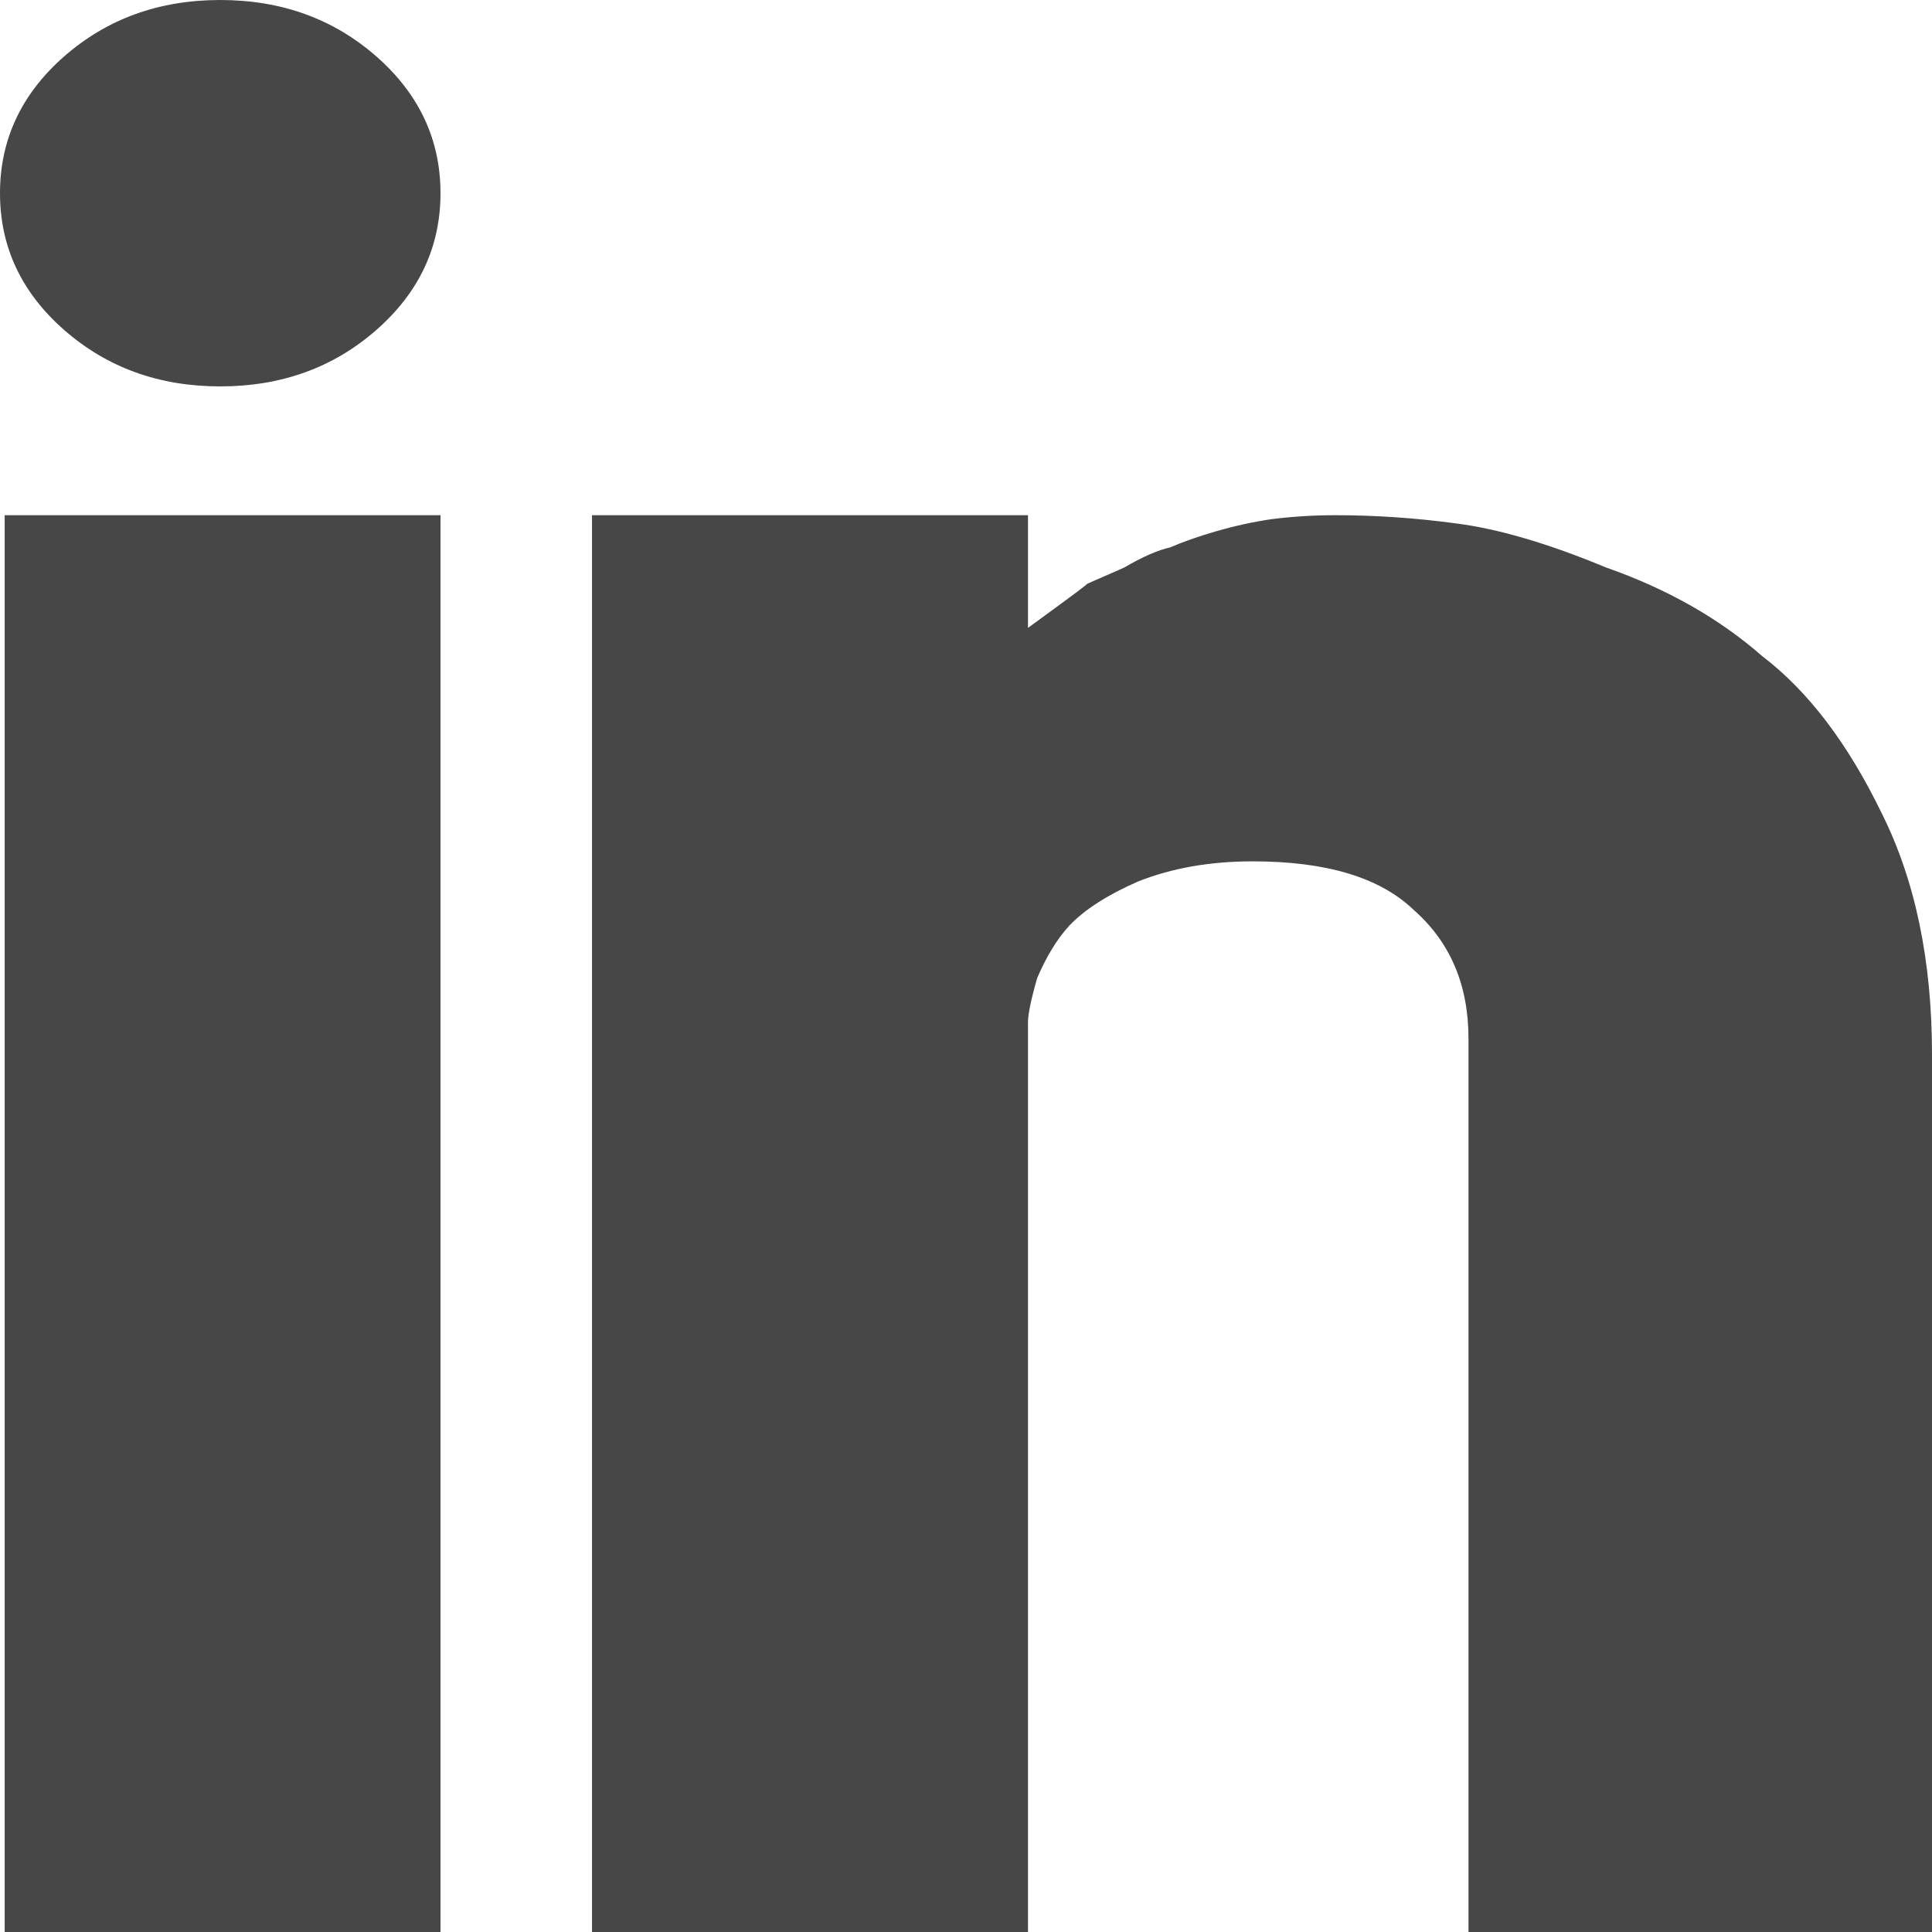
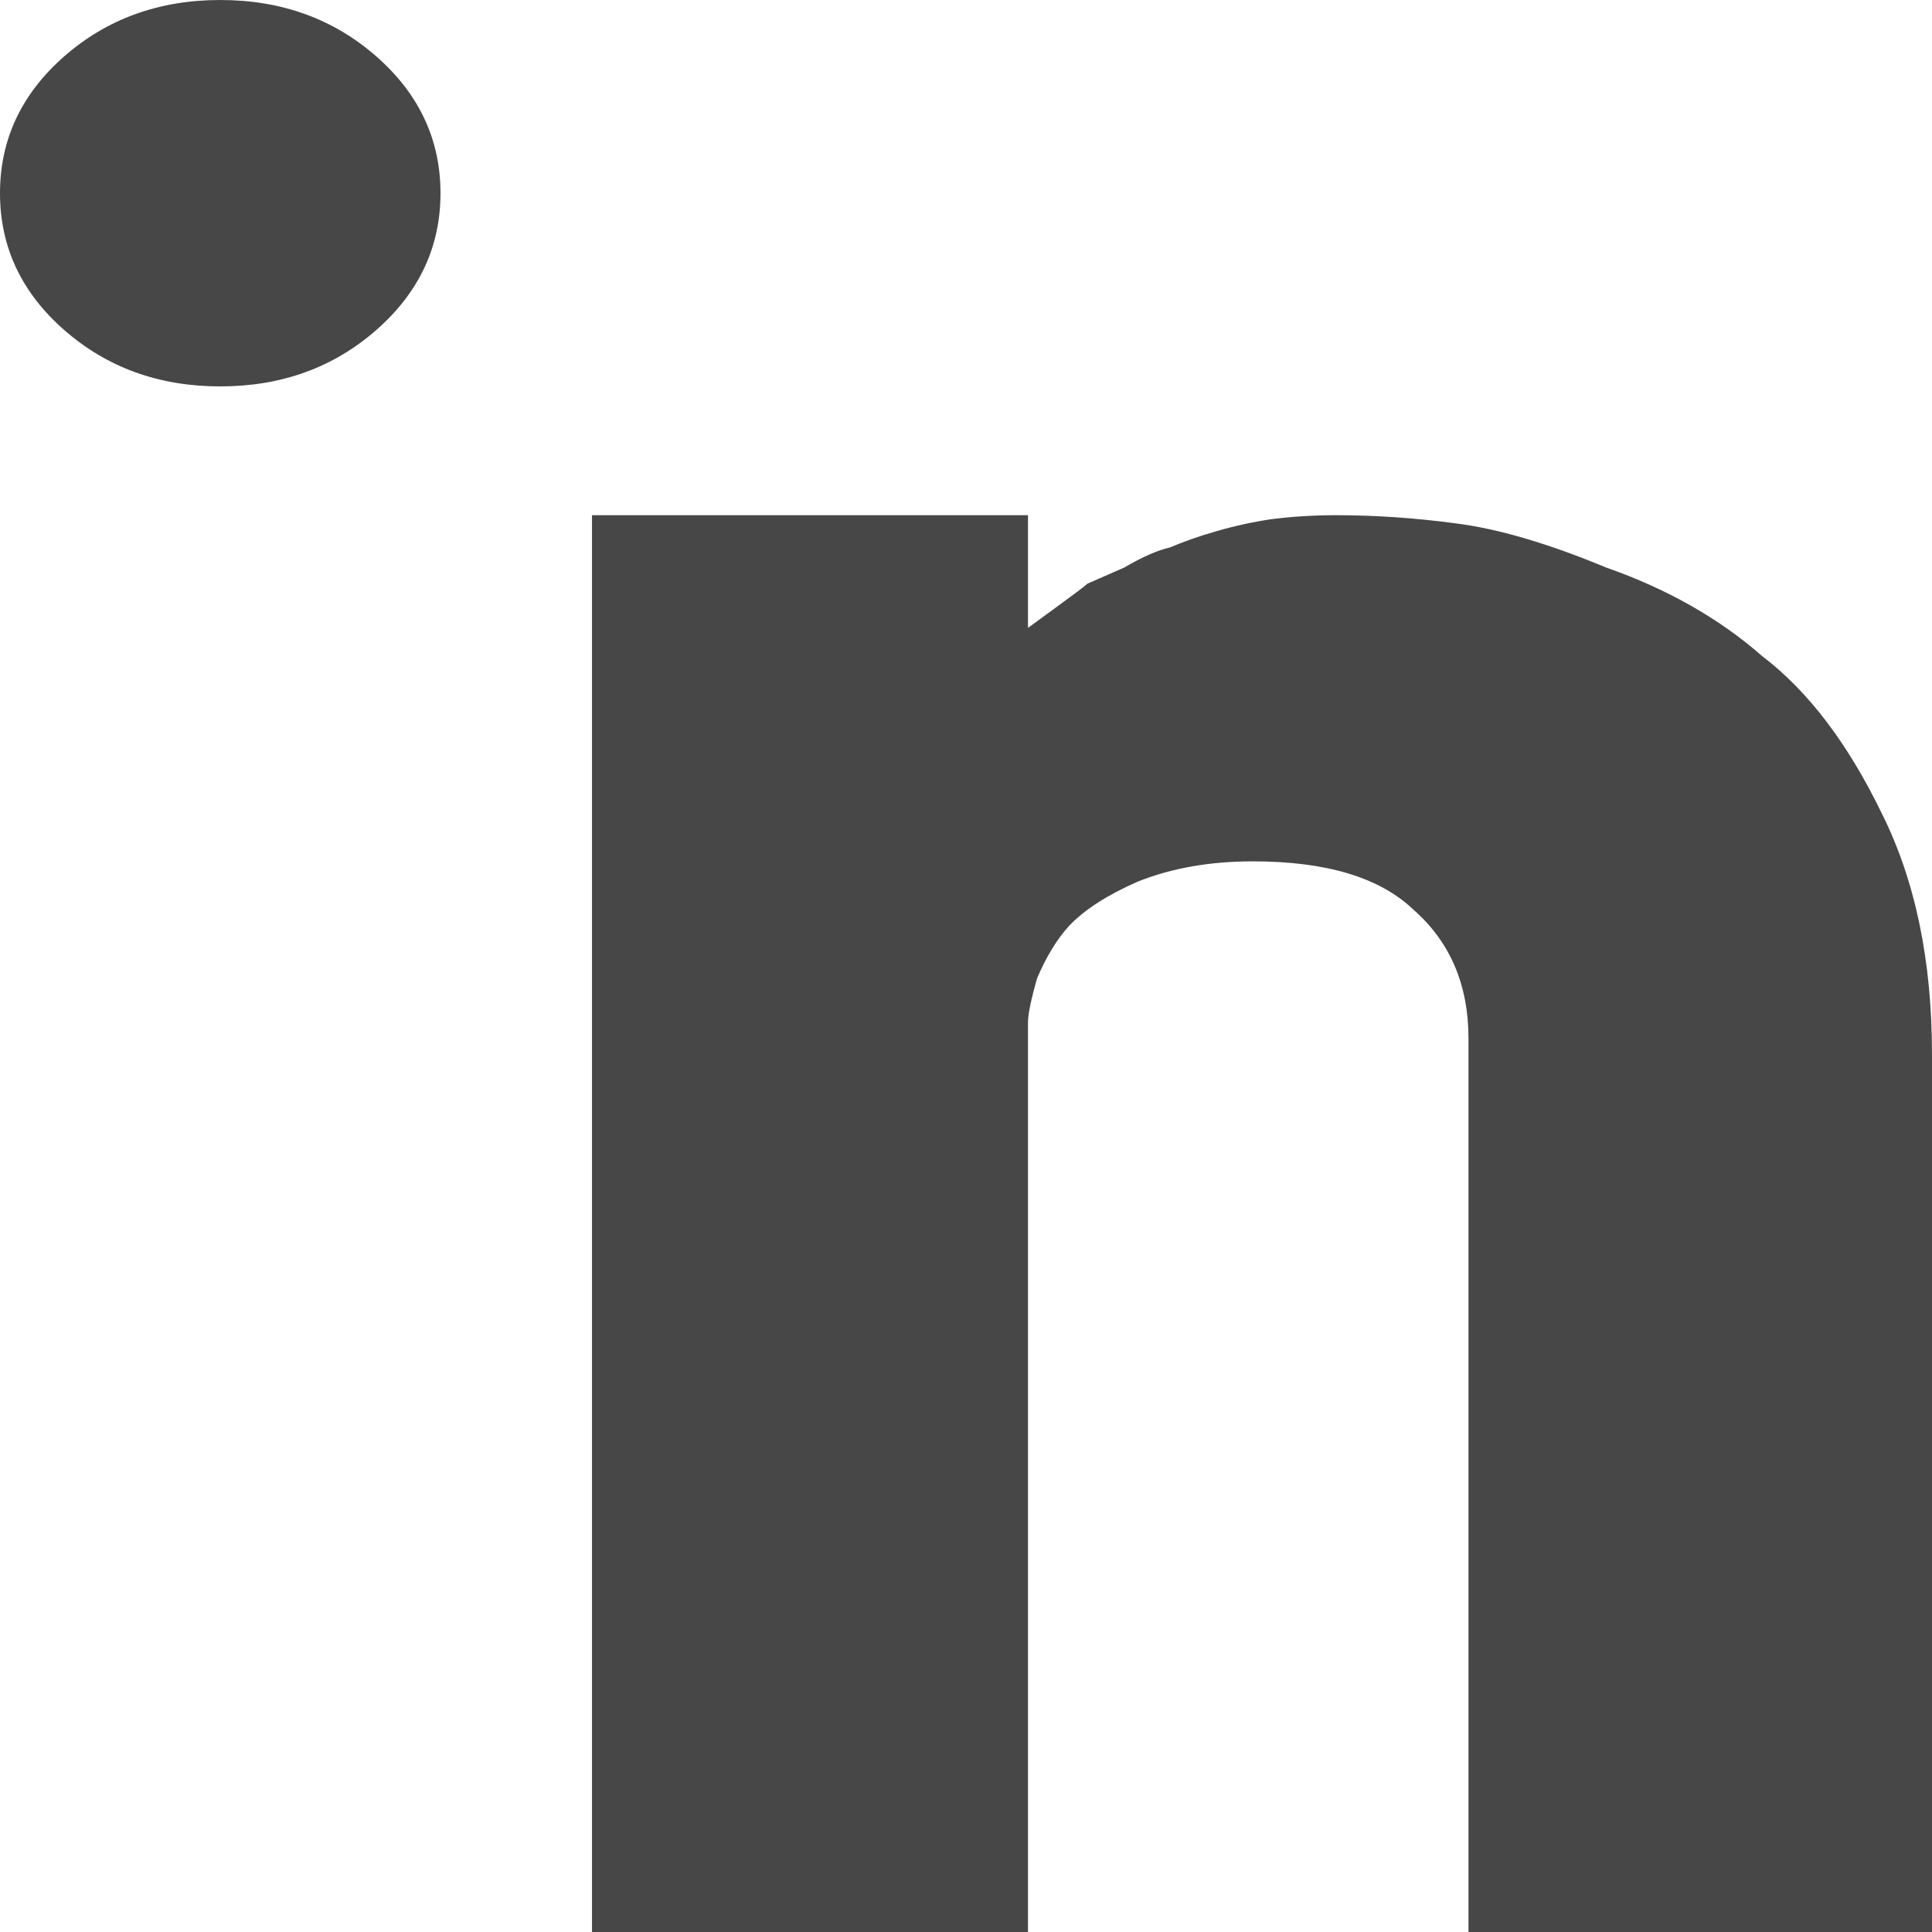
<svg xmlns="http://www.w3.org/2000/svg" width="12" height="12" viewBox="0 0 12 12" fill="none">
-   <path d="M0.029 3.2H2.736V12H0.029V3.2ZM8.295 3.2C8.162 3.2 8.028 3.208 7.895 3.225C7.781 3.242 7.667 3.267 7.553 3.3C7.439 3.333 7.344 3.367 7.268 3.4C7.192 3.417 7.097 3.458 6.983 3.525C6.869 3.575 6.793 3.608 6.755 3.625C6.736 3.642 6.67 3.692 6.556 3.775C6.442 3.858 6.385 3.9 6.385 3.9V3.2H3.677V12H6.385V6.45C6.385 6.433 6.385 6.4 6.385 6.35C6.385 6.3 6.404 6.208 6.442 6.075C6.499 5.942 6.565 5.833 6.641 5.75C6.736 5.65 6.879 5.558 7.069 5.475C7.278 5.392 7.515 5.35 7.781 5.35C8.238 5.35 8.57 5.45 8.779 5.65C9.007 5.85 9.121 6.117 9.121 6.45V12H12V6.55C12 5.967 11.896 5.467 11.687 5.05C11.477 4.617 11.23 4.292 10.945 4.075C10.679 3.842 10.356 3.658 9.976 3.525C9.615 3.375 9.302 3.283 9.036 3.25C8.789 3.217 8.542 3.2 8.295 3.2ZM0.399 0.35C0.133 0.583 0 0.867 0 1.2C0 1.533 0.133 1.817 0.399 2.05C0.665 2.283 0.988 2.4 1.368 2.4C1.748 2.4 2.071 2.283 2.337 2.05C2.603 1.817 2.736 1.533 2.736 1.2C2.736 0.867 2.603 0.583 2.337 0.35C2.071 0.117 1.748 0 1.368 0C0.988 0 0.665 0.117 0.399 0.35Z" fill="black" fill-opacity="0.72" />
+   <path d="M0.029 3.2H2.736H0.029V3.2ZM8.295 3.2C8.162 3.2 8.028 3.208 7.895 3.225C7.781 3.242 7.667 3.267 7.553 3.3C7.439 3.333 7.344 3.367 7.268 3.4C7.192 3.417 7.097 3.458 6.983 3.525C6.869 3.575 6.793 3.608 6.755 3.625C6.736 3.642 6.67 3.692 6.556 3.775C6.442 3.858 6.385 3.9 6.385 3.9V3.2H3.677V12H6.385V6.45C6.385 6.433 6.385 6.4 6.385 6.35C6.385 6.3 6.404 6.208 6.442 6.075C6.499 5.942 6.565 5.833 6.641 5.75C6.736 5.65 6.879 5.558 7.069 5.475C7.278 5.392 7.515 5.35 7.781 5.35C8.238 5.35 8.57 5.45 8.779 5.65C9.007 5.85 9.121 6.117 9.121 6.45V12H12V6.55C12 5.967 11.896 5.467 11.687 5.05C11.477 4.617 11.23 4.292 10.945 4.075C10.679 3.842 10.356 3.658 9.976 3.525C9.615 3.375 9.302 3.283 9.036 3.25C8.789 3.217 8.542 3.2 8.295 3.2ZM0.399 0.35C0.133 0.583 0 0.867 0 1.2C0 1.533 0.133 1.817 0.399 2.05C0.665 2.283 0.988 2.4 1.368 2.4C1.748 2.4 2.071 2.283 2.337 2.05C2.603 1.817 2.736 1.533 2.736 1.2C2.736 0.867 2.603 0.583 2.337 0.35C2.071 0.117 1.748 0 1.368 0C0.988 0 0.665 0.117 0.399 0.35Z" fill="black" fill-opacity="0.72" />
</svg>